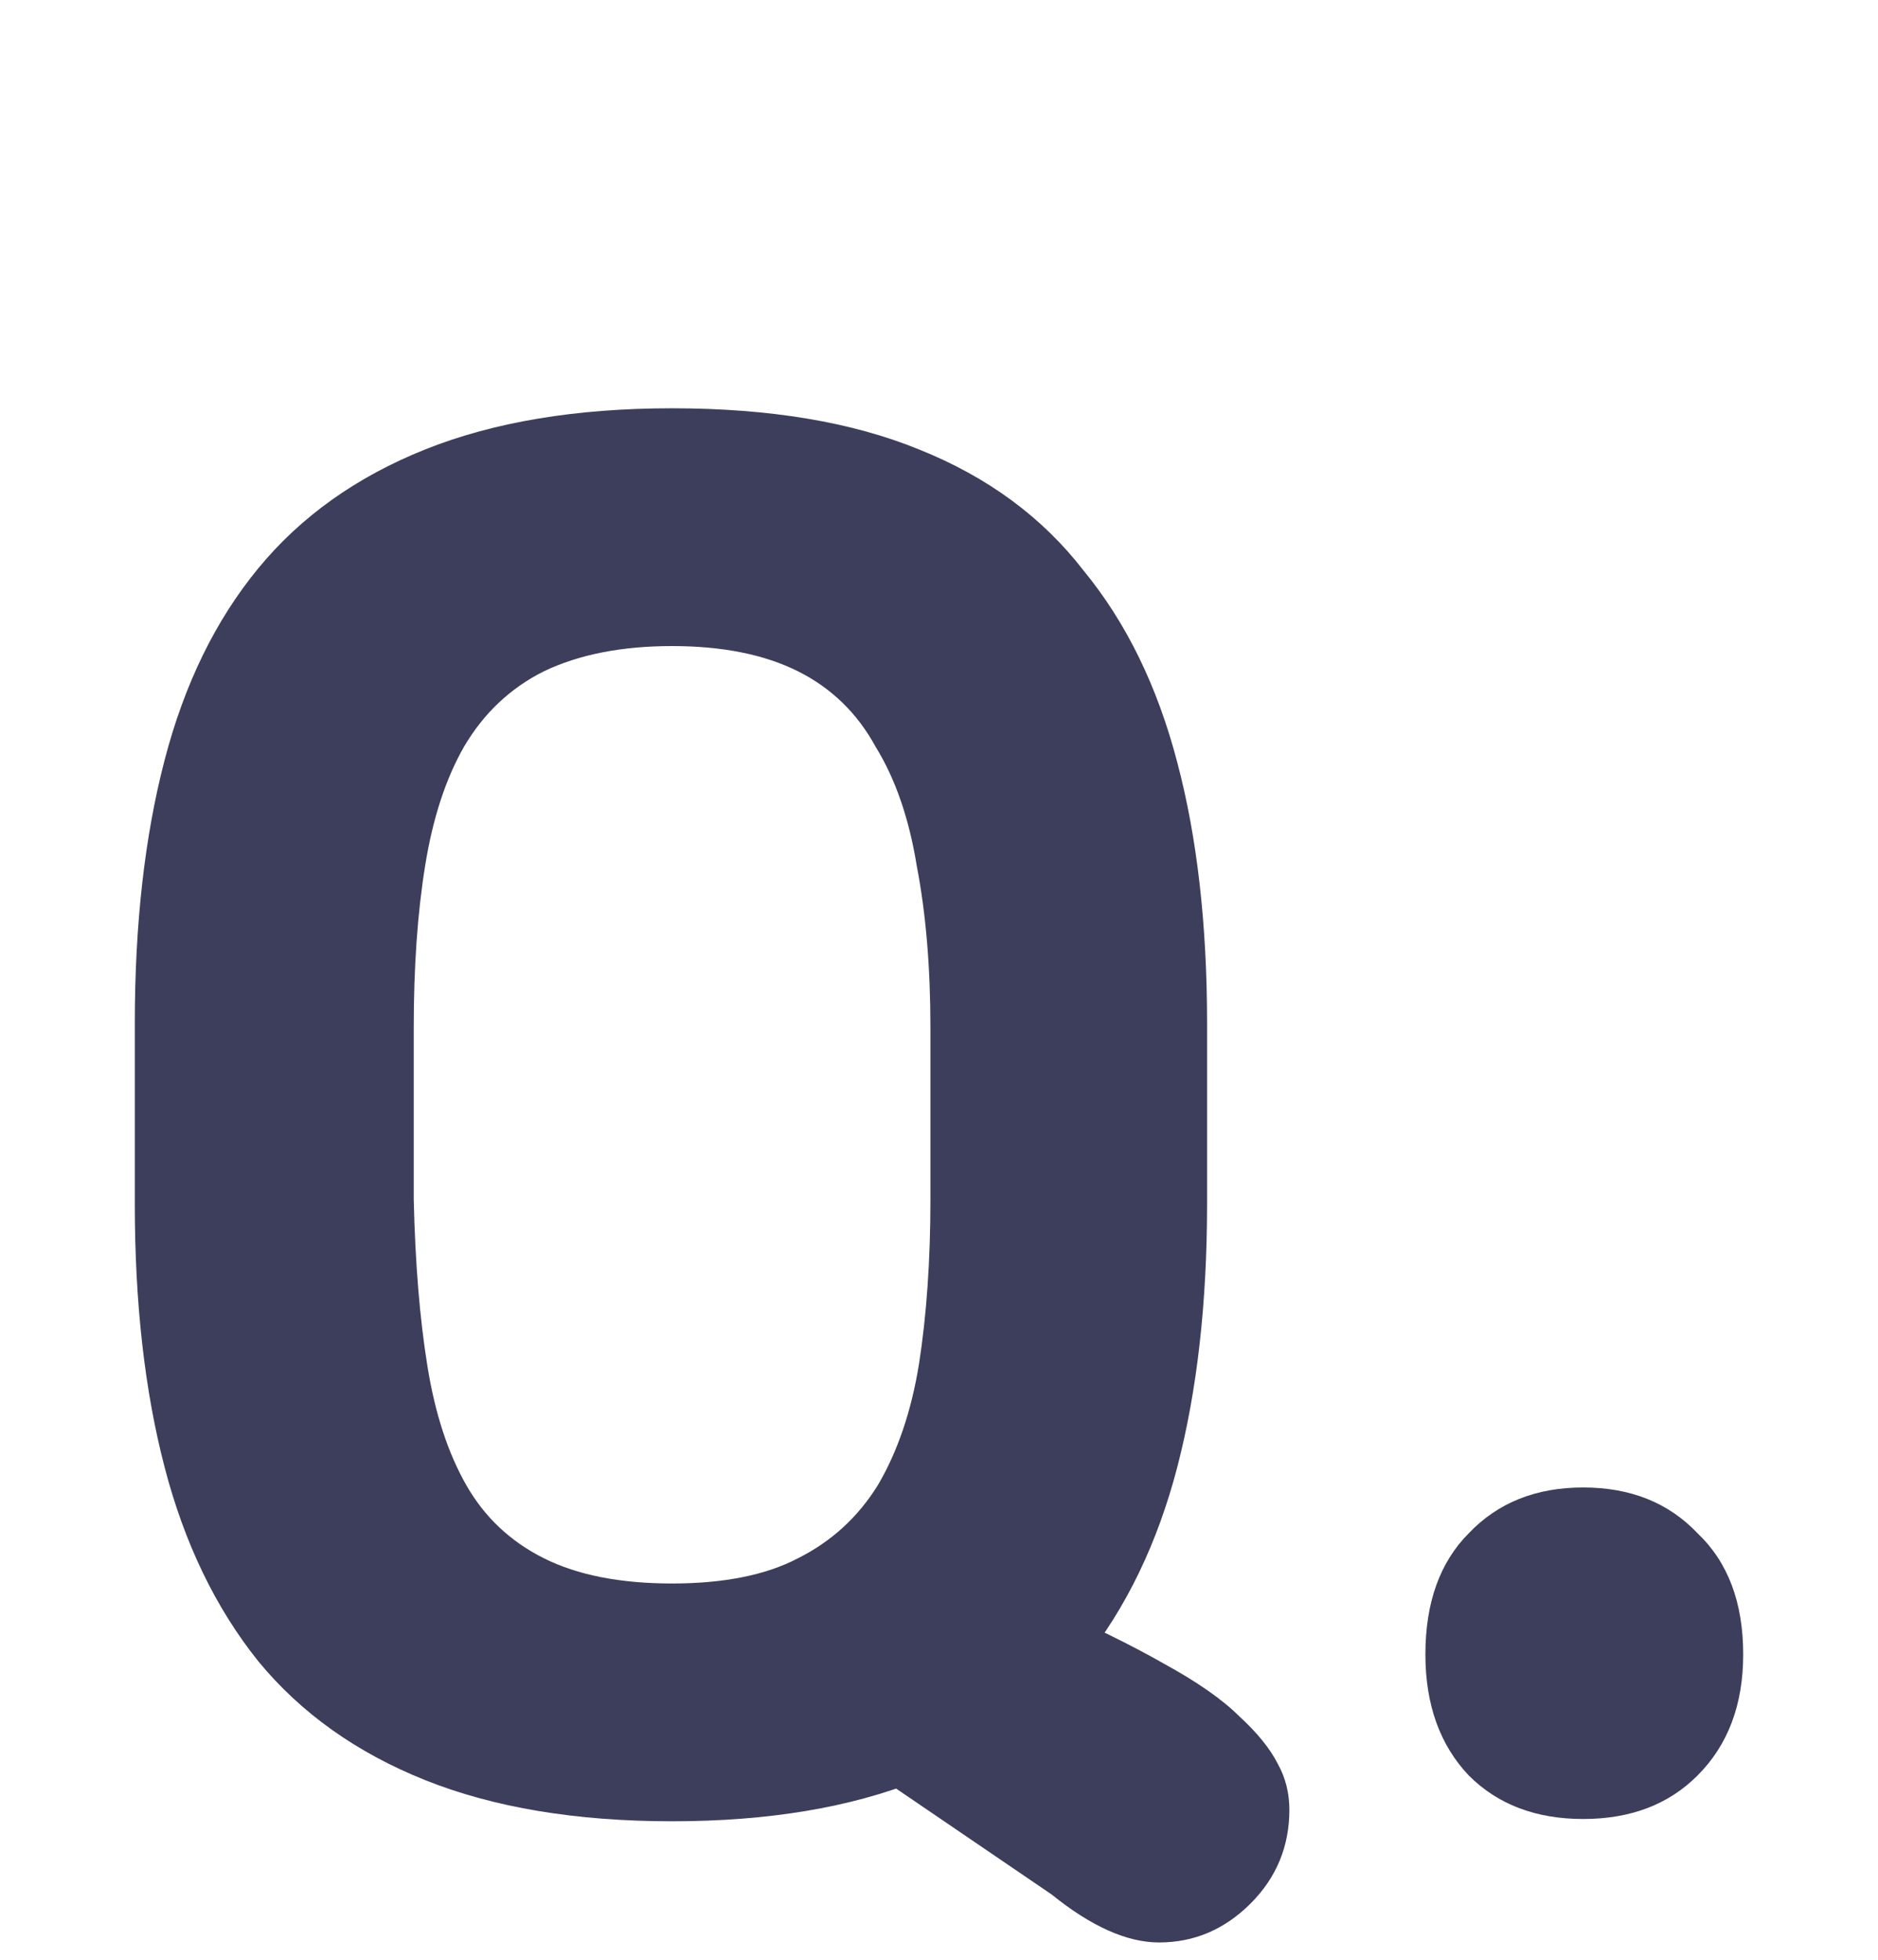
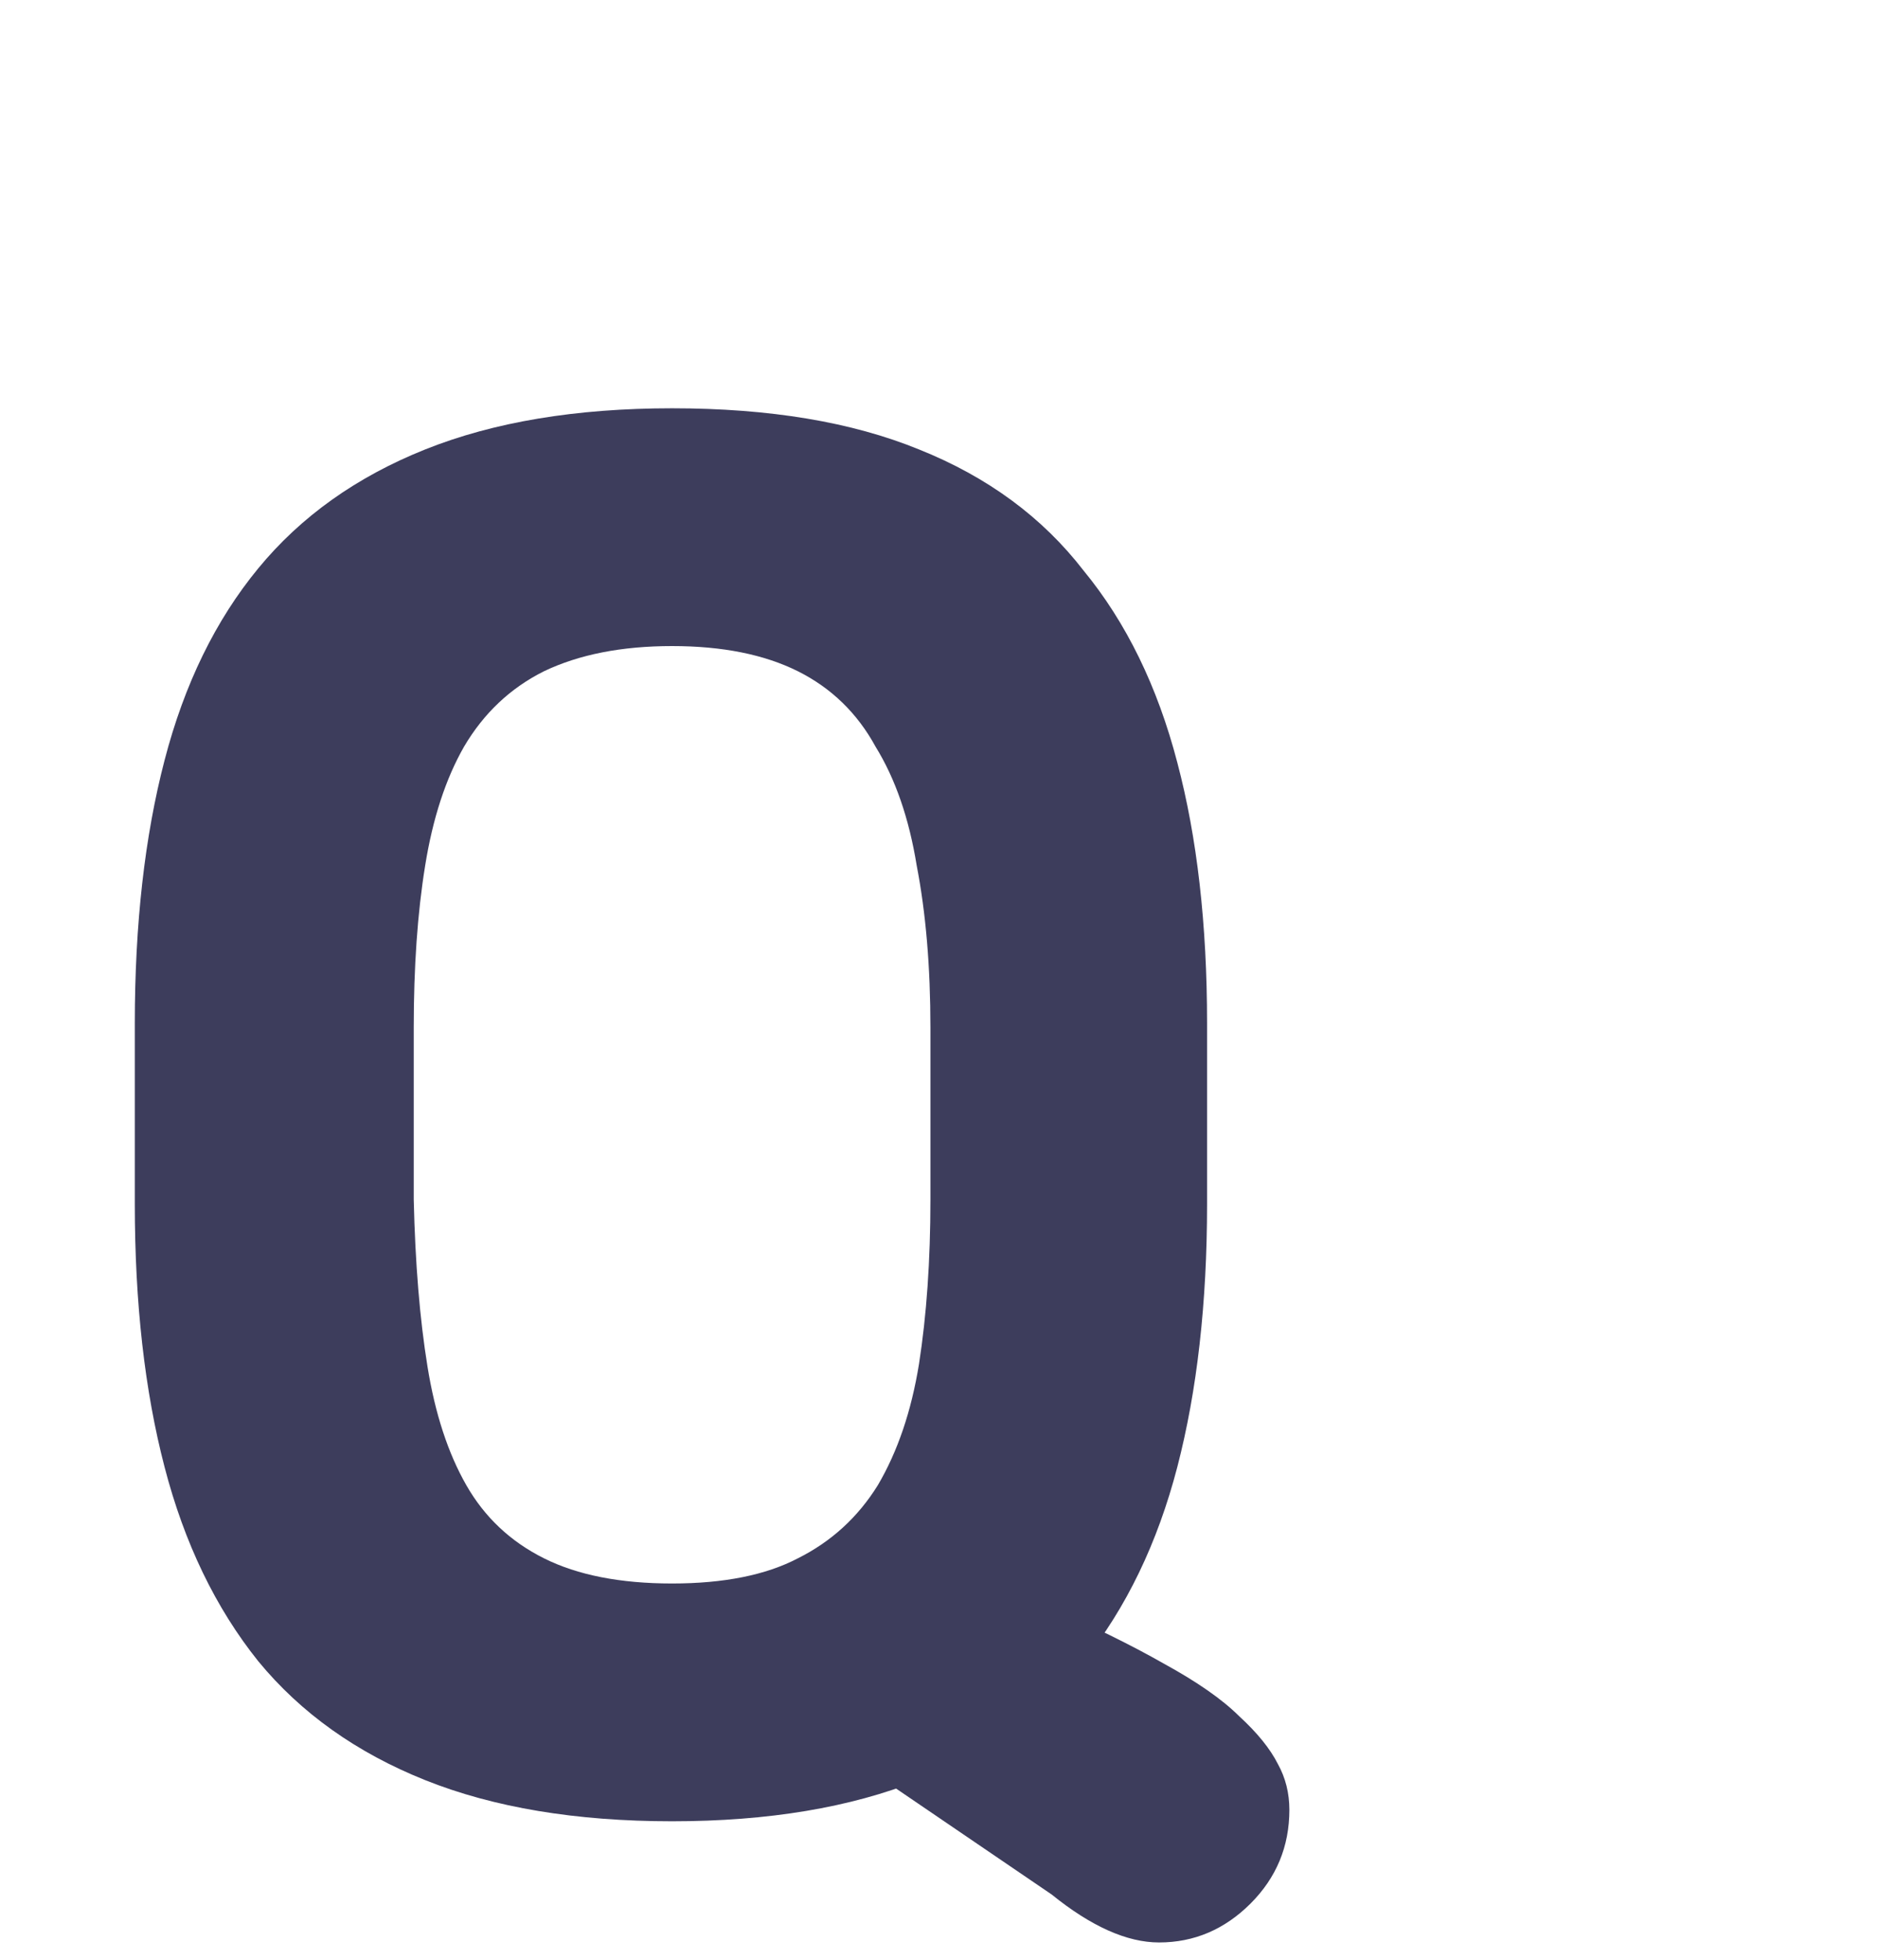
<svg xmlns="http://www.w3.org/2000/svg" fill="none" height="100%" overflow="visible" preserveAspectRatio="none" style="display: block;" viewBox="0 0 23 24" width="100%">
  <g id="Frame 628518">
    <g id="Q.">
      <path d="M10.247 21.408L12.767 19.644C13.364 19.905 13.859 20.148 14.251 20.372C14.661 20.596 14.969 20.811 15.175 21.016C15.399 21.221 15.557 21.417 15.651 21.604C15.744 21.772 15.791 21.959 15.791 22.164C15.791 22.612 15.632 22.995 15.315 23.312C14.997 23.629 14.624 23.788 14.195 23.788C13.803 23.788 13.364 23.592 12.879 23.2L10.247 21.408ZM14.783 12.532V14.744C14.783 15.957 14.661 17.031 14.419 17.964C14.176 18.897 13.793 19.691 13.271 20.344C12.767 20.979 12.095 21.464 11.255 21.8C10.415 22.136 9.407 22.304 8.231 22.304C7.055 22.304 6.047 22.136 5.207 21.8C4.367 21.464 3.685 20.979 3.163 20.344C2.64 19.691 2.257 18.897 2.015 17.964C1.772 17.031 1.651 15.957 1.651 14.744V12.532C1.651 11.319 1.772 10.245 2.015 9.312C2.257 8.379 2.64 7.595 3.163 6.96C3.685 6.325 4.367 5.84 5.207 5.504C6.047 5.168 7.055 5 8.231 5C9.425 5 10.433 5.168 11.255 5.504C12.095 5.84 12.767 6.335 13.271 6.988C13.793 7.623 14.176 8.407 14.419 9.34C14.661 10.255 14.783 11.319 14.783 12.532ZM5.067 14.688C5.085 15.472 5.141 16.153 5.235 16.732C5.328 17.311 5.487 17.796 5.711 18.188C5.935 18.58 6.252 18.879 6.663 19.084C7.073 19.289 7.596 19.392 8.231 19.392C8.865 19.392 9.379 19.289 9.771 19.084C10.181 18.879 10.508 18.58 10.751 18.188C10.993 17.777 11.161 17.283 11.255 16.704C11.348 16.107 11.395 15.435 11.395 14.688V12.588C11.395 11.841 11.339 11.179 11.227 10.6C11.133 10.021 10.965 9.536 10.723 9.144C10.499 8.733 10.181 8.425 9.771 8.22C9.36 8.015 8.847 7.912 8.231 7.912C7.615 7.912 7.092 8.015 6.663 8.22C6.252 8.425 5.925 8.733 5.683 9.144C5.459 9.536 5.3 10.021 5.207 10.6C5.113 11.179 5.067 11.841 5.067 12.588V14.688Z" fill="#3D3D5C" />
-       <path d="M19.389 18.216C19.968 18.216 20.435 18.403 20.789 18.776C21.163 19.131 21.349 19.625 21.349 20.26C21.349 20.876 21.163 21.371 20.789 21.744C20.435 22.099 19.968 22.276 19.389 22.276C18.811 22.276 18.344 22.099 17.989 21.744C17.635 21.371 17.457 20.876 17.457 20.26C17.457 19.625 17.635 19.131 17.989 18.776C18.344 18.403 18.811 18.216 19.389 18.216Z" fill="#3D3D5C" />
    </g>
  </g>
</svg>